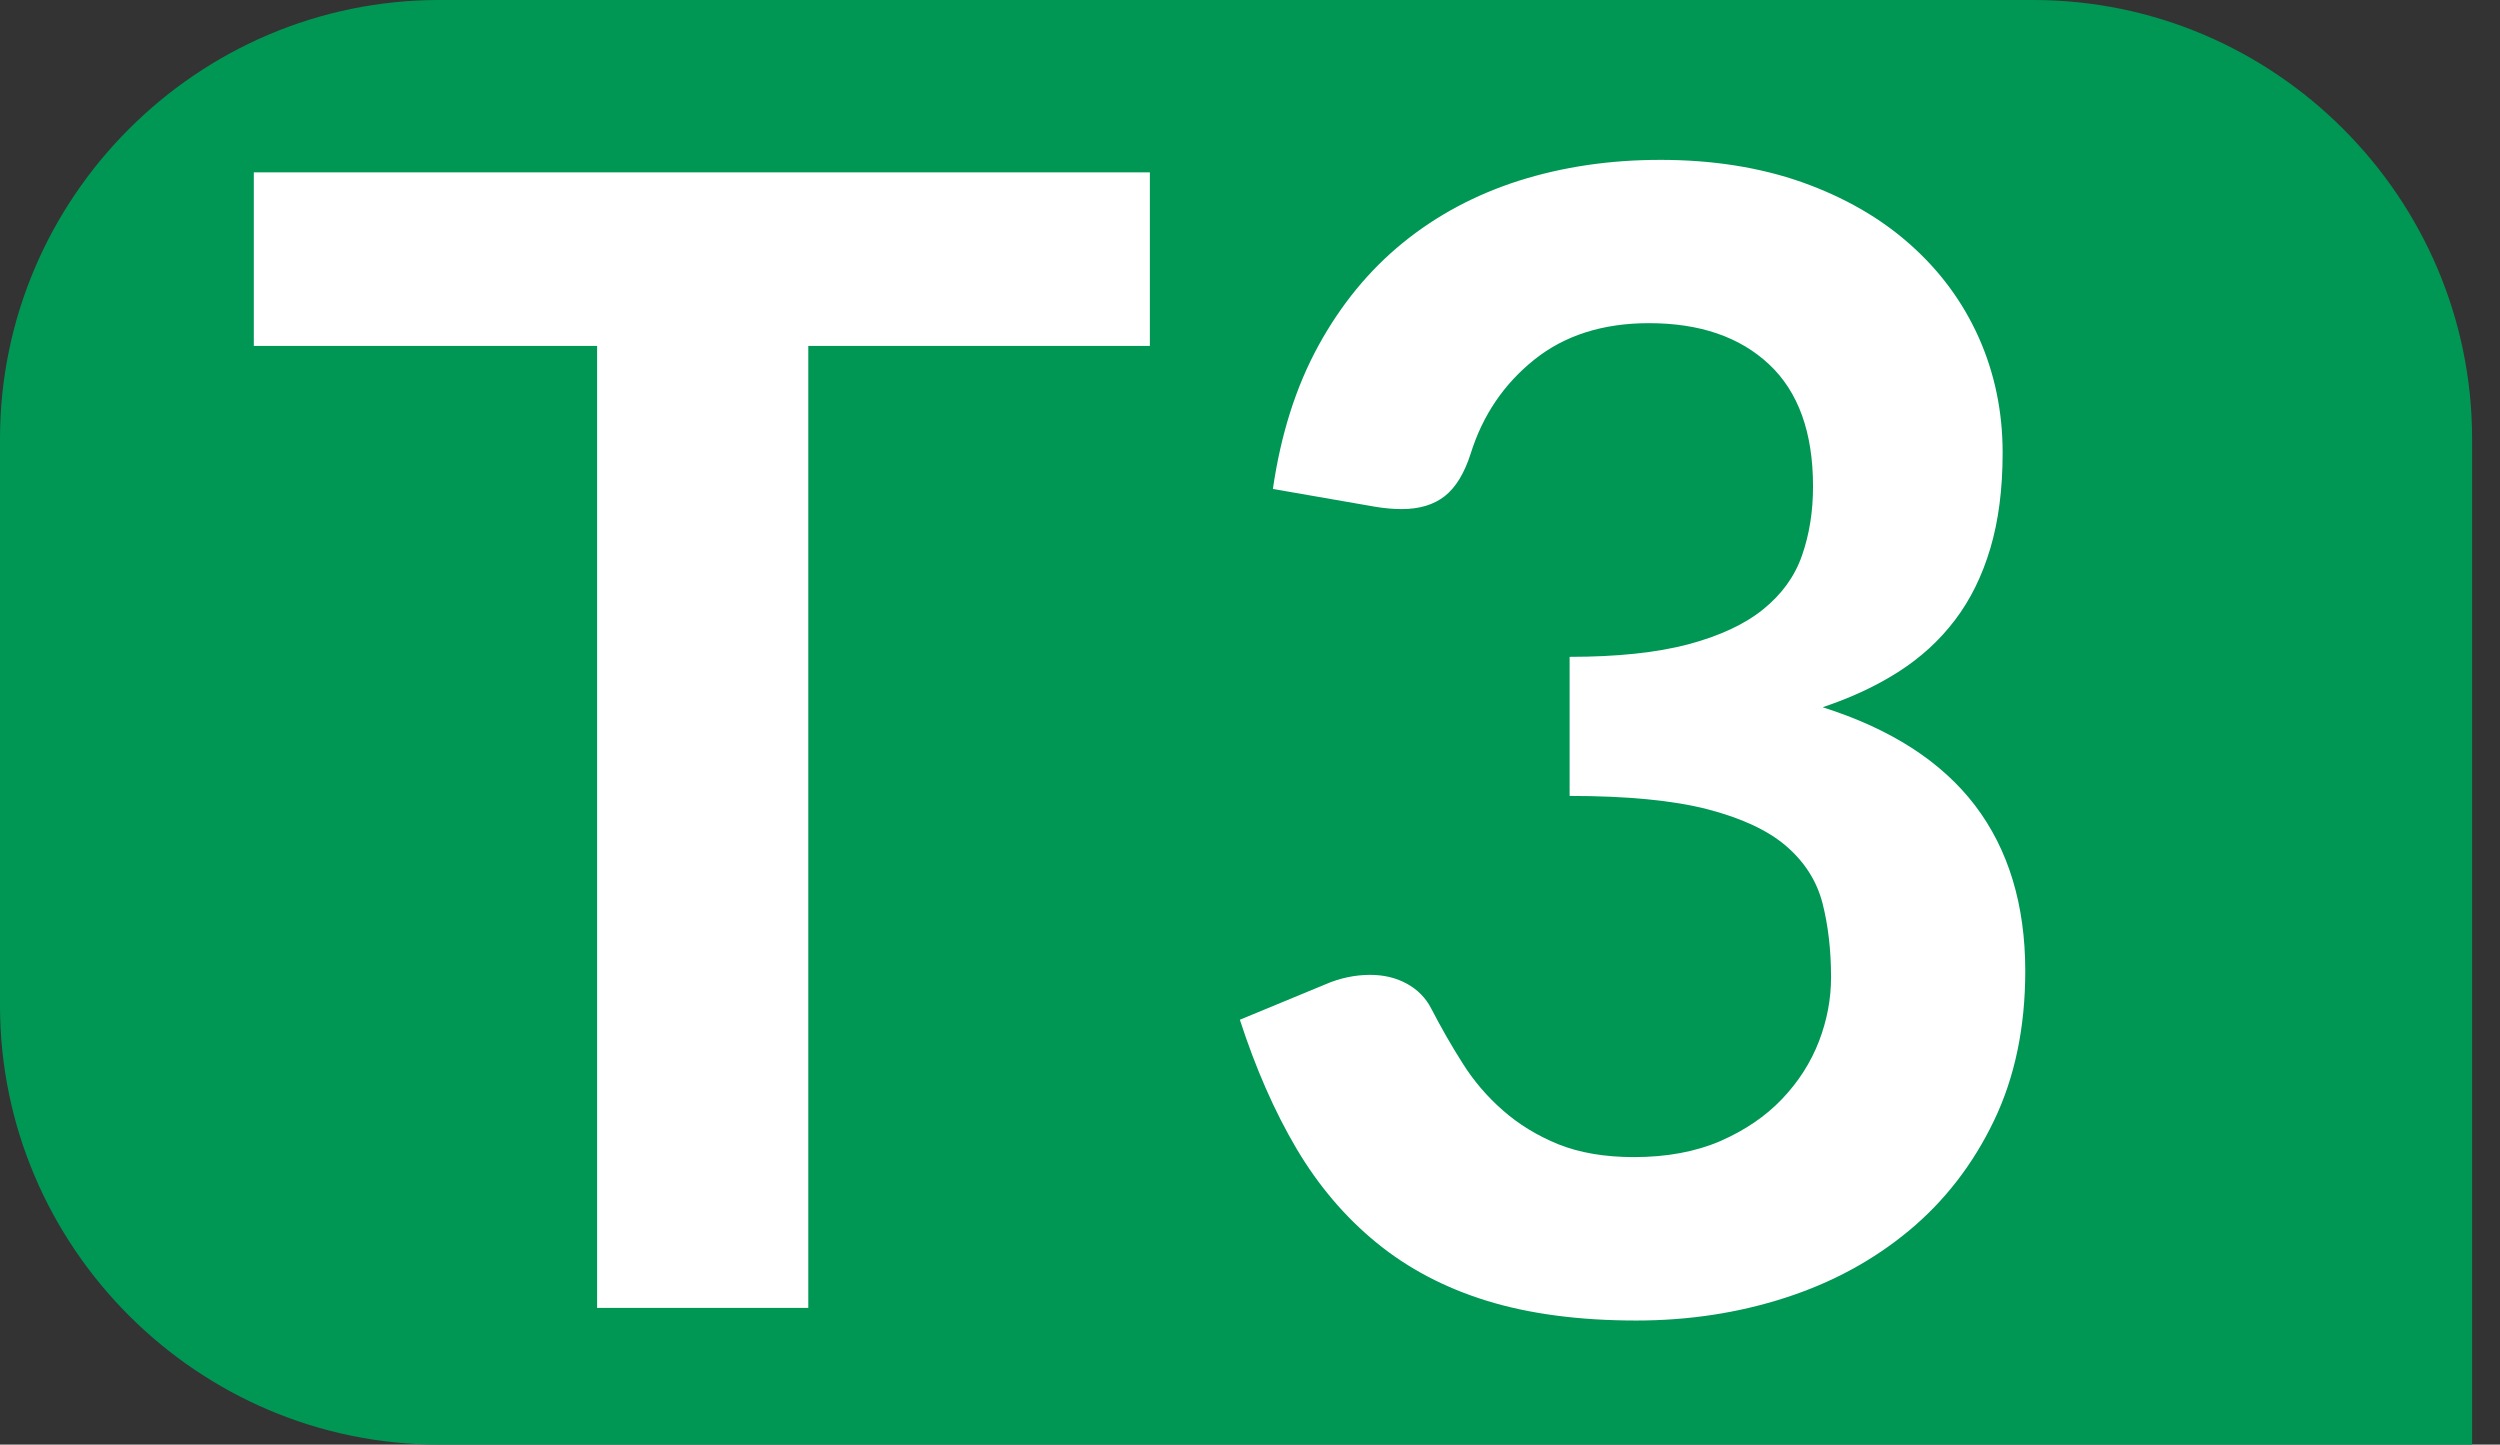
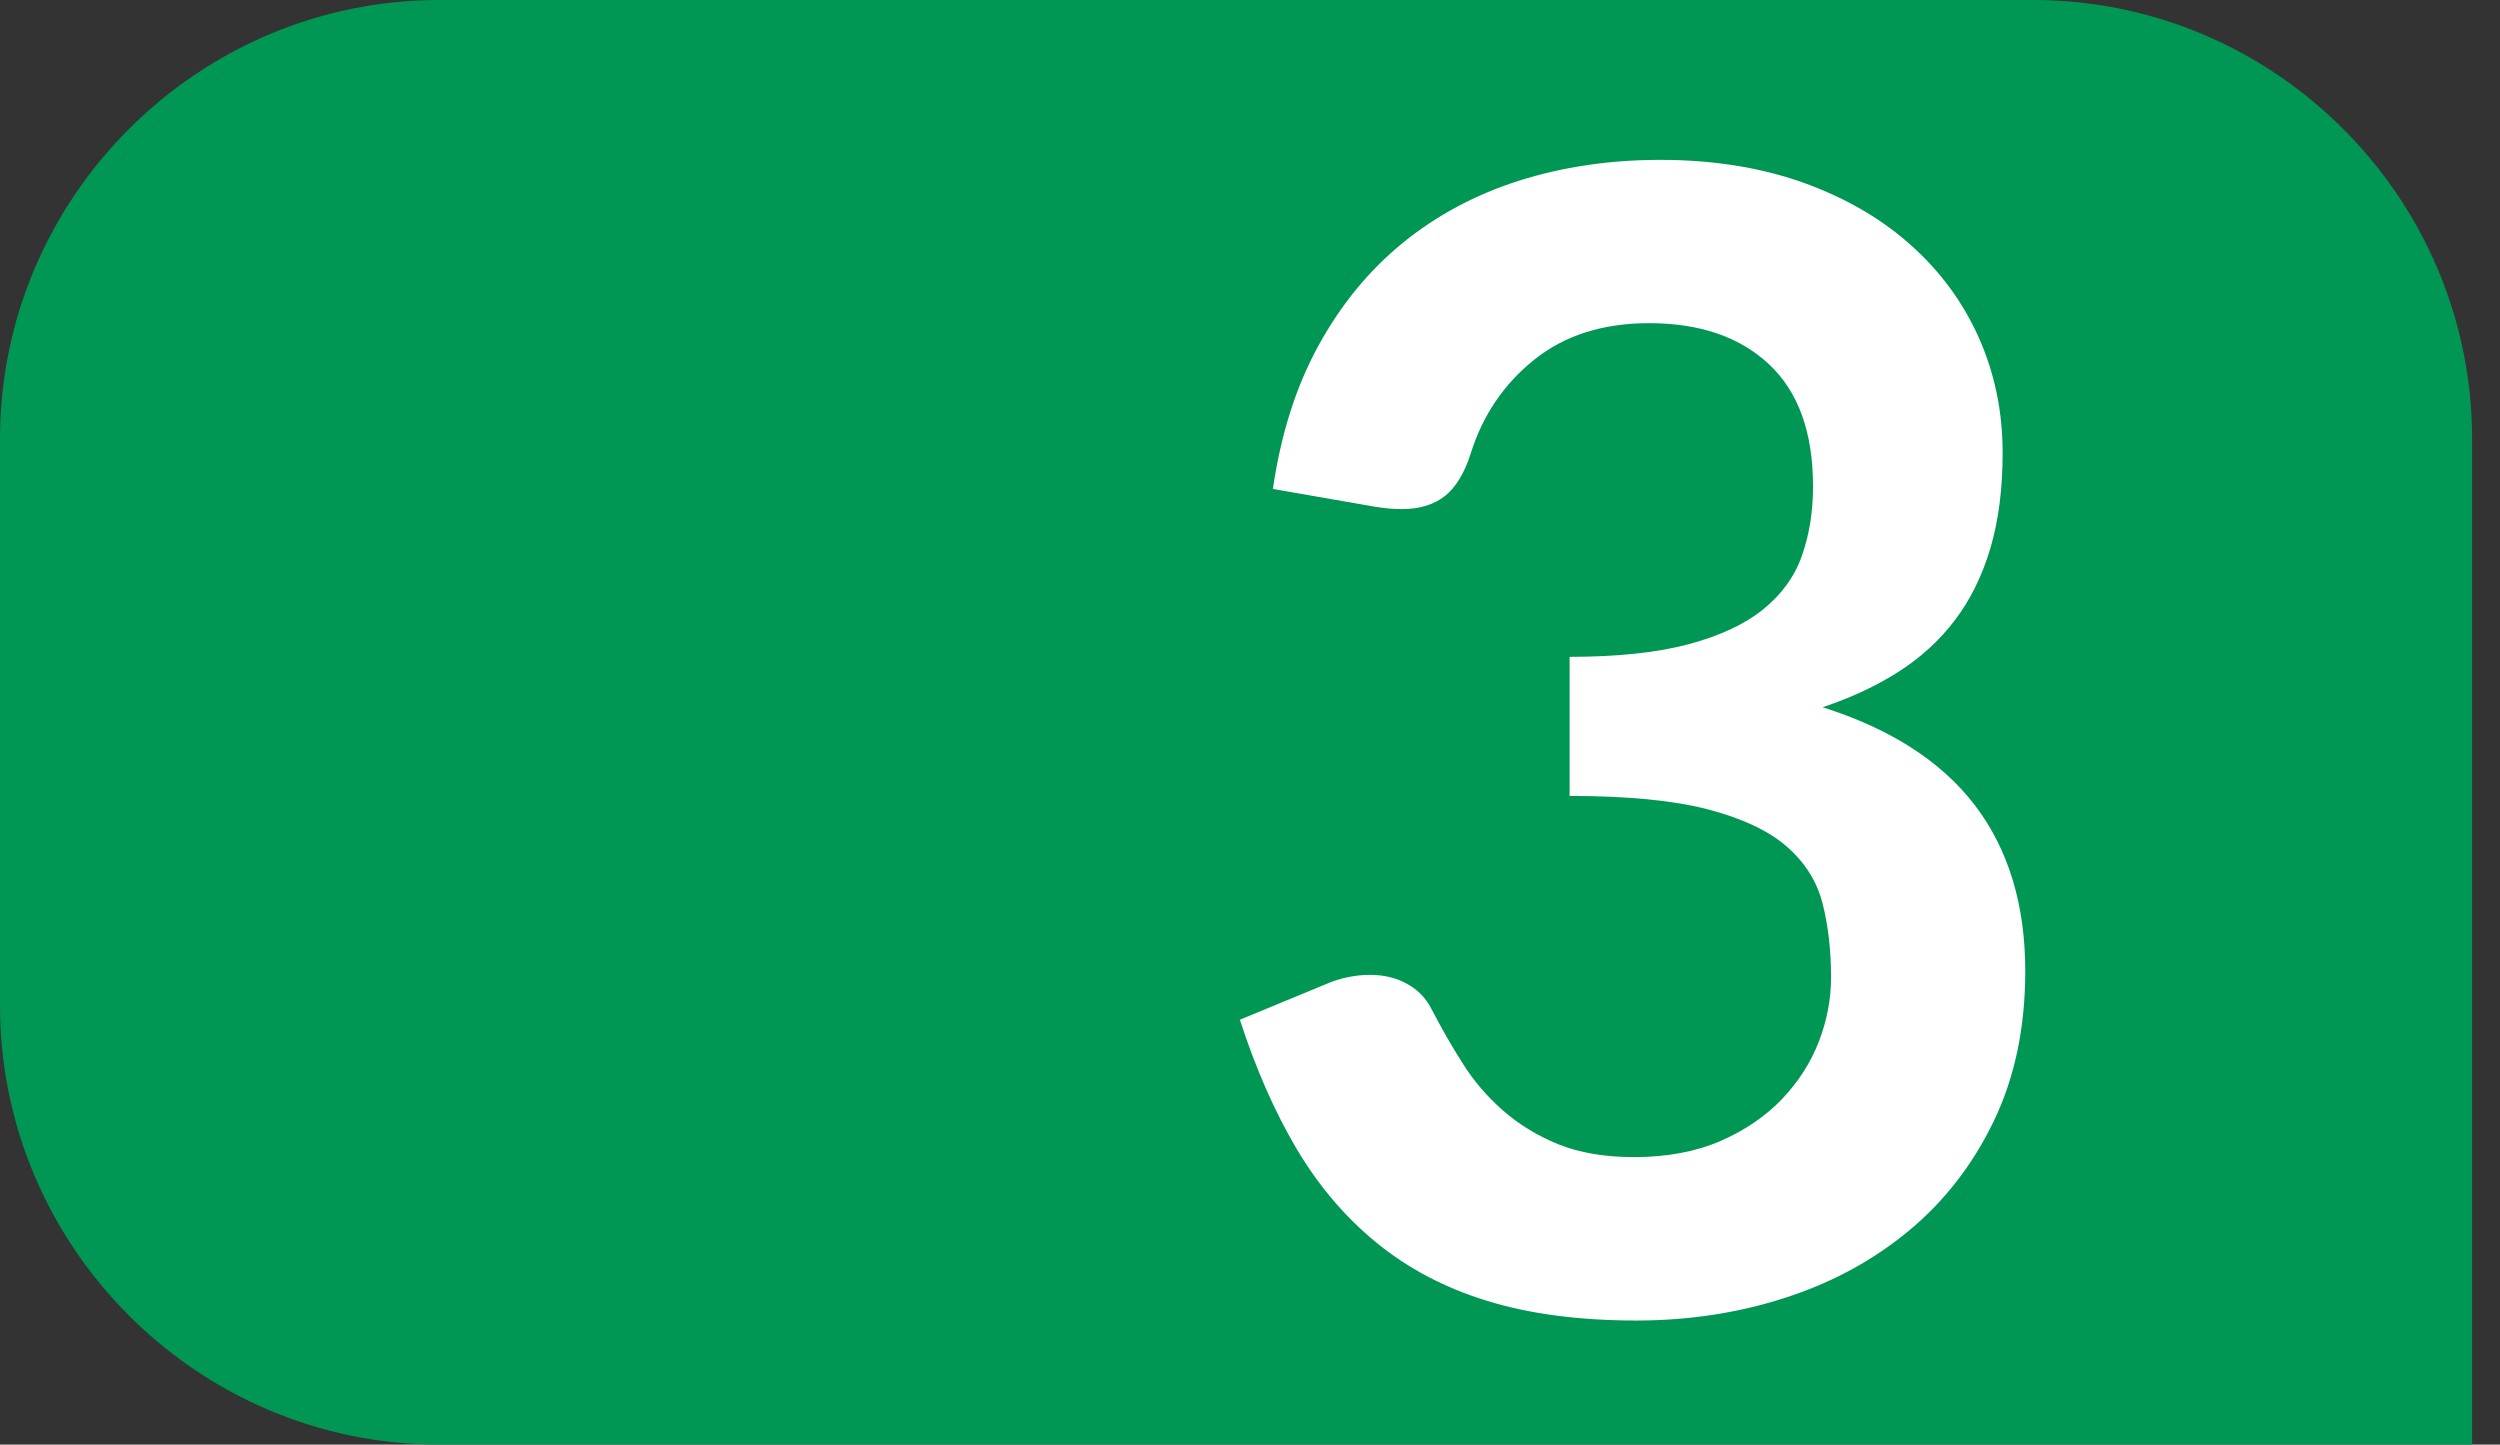
<svg xmlns="http://www.w3.org/2000/svg" id="uuid-1ec8ec00-b8f2-44c7-9406-3017ef321fef" viewBox="0 0 19 10.979">
  <rect x="0" y="0" width="19" height="10.979" fill="#333333" stroke="none" />
  <defs>
    <style>.uuid-7c55fe88-69b7-4e29-bd8d-32a6cc2b5c39{fill:#fff;}.uuid-4e4af8dc-1714-4e61-9752-4819fbe58815{fill:#009754;}</style>
  </defs>
  <g id="uuid-1fd8d438-5a49-4636-84d4-672560de89d6">
    <g>
      <path class="uuid-4e4af8dc-1714-4e61-9752-4819fbe58815" d="M19,10.979H3.338c-1.836,0-3.338-1.502-3.338-3.337V3.336C0,1.501,1.502,0,3.338,0H15.452c1.835,0,3.336,1.501,3.336,3.336v7.643" />
      <g>
-         <path class="uuid-7c55fe88-69b7-4e29-bd8d-32a6cc2b5c39" d="M8.739,1.31v1.319h-2.596v7.311h-1.605V2.629H1.929V1.31h6.81Z" />
        <path class="uuid-7c55fe88-69b7-4e29-bd8d-32a6cc2b5c39" d="M12.618,1.215c.398,0,.757,.057,1.078,.17,.32,.114,.594,.271,.82,.472,.227,.201,.401,.437,.522,.707,.121,.271,.182,.563,.182,.877,0,.274-.031,.516-.093,.725s-.151,.391-.269,.546c-.117,.155-.261,.286-.43,.394s-.361,.197-.576,.269c.517,.164,.903,.412,1.158,.746,.254,.334,.382,.754,.382,1.259,0,.43-.08,.81-.239,1.14s-.374,.608-.645,.833-.584,.395-.94,.51-.733,.173-1.131,.173c-.434,0-.812-.05-1.134-.149s-.603-.247-.841-.442c-.239-.195-.442-.434-.609-.716-.167-.283-.31-.609-.43-.979l.65-.269c.111-.048,.225-.072,.34-.072,.104,0,.196,.022,.277,.066s.145,.107,.188,.191c.072,.139,.15,.277,.236,.412,.085,.136,.188,.256,.308,.361,.119,.105,.259,.191,.42,.257,.162,.065,.354,.098,.576,.098,.25,0,.469-.041,.657-.122,.187-.082,.343-.188,.468-.319s.219-.278,.281-.439c.062-.161,.092-.323,.092-.486,0-.207-.022-.395-.065-.564-.044-.169-.136-.313-.275-.433-.139-.12-.339-.213-.6-.281-.261-.067-.61-.101-1.047-.101v-1.057c.362,0,.662-.032,.901-.095,.239-.064,.429-.152,.57-.266,.141-.114,.24-.25,.295-.409,.056-.159,.084-.334,.084-.525,0-.41-.111-.719-.334-.928-.223-.209-.527-.313-.913-.313-.35,0-.641,.093-.871,.277-.231,.185-.392,.422-.483,.712-.048,.151-.114,.259-.197,.325-.084,.066-.193,.099-.328,.099-.063,0-.131-.006-.203-.018l-.776-.135c.06-.414,.175-.777,.346-1.089,.171-.312,.385-.573,.642-.782,.257-.209,.551-.366,.883-.472,.333-.105,.689-.158,1.071-.158Z" />
      </g>
    </g>
  </g>
</svg>